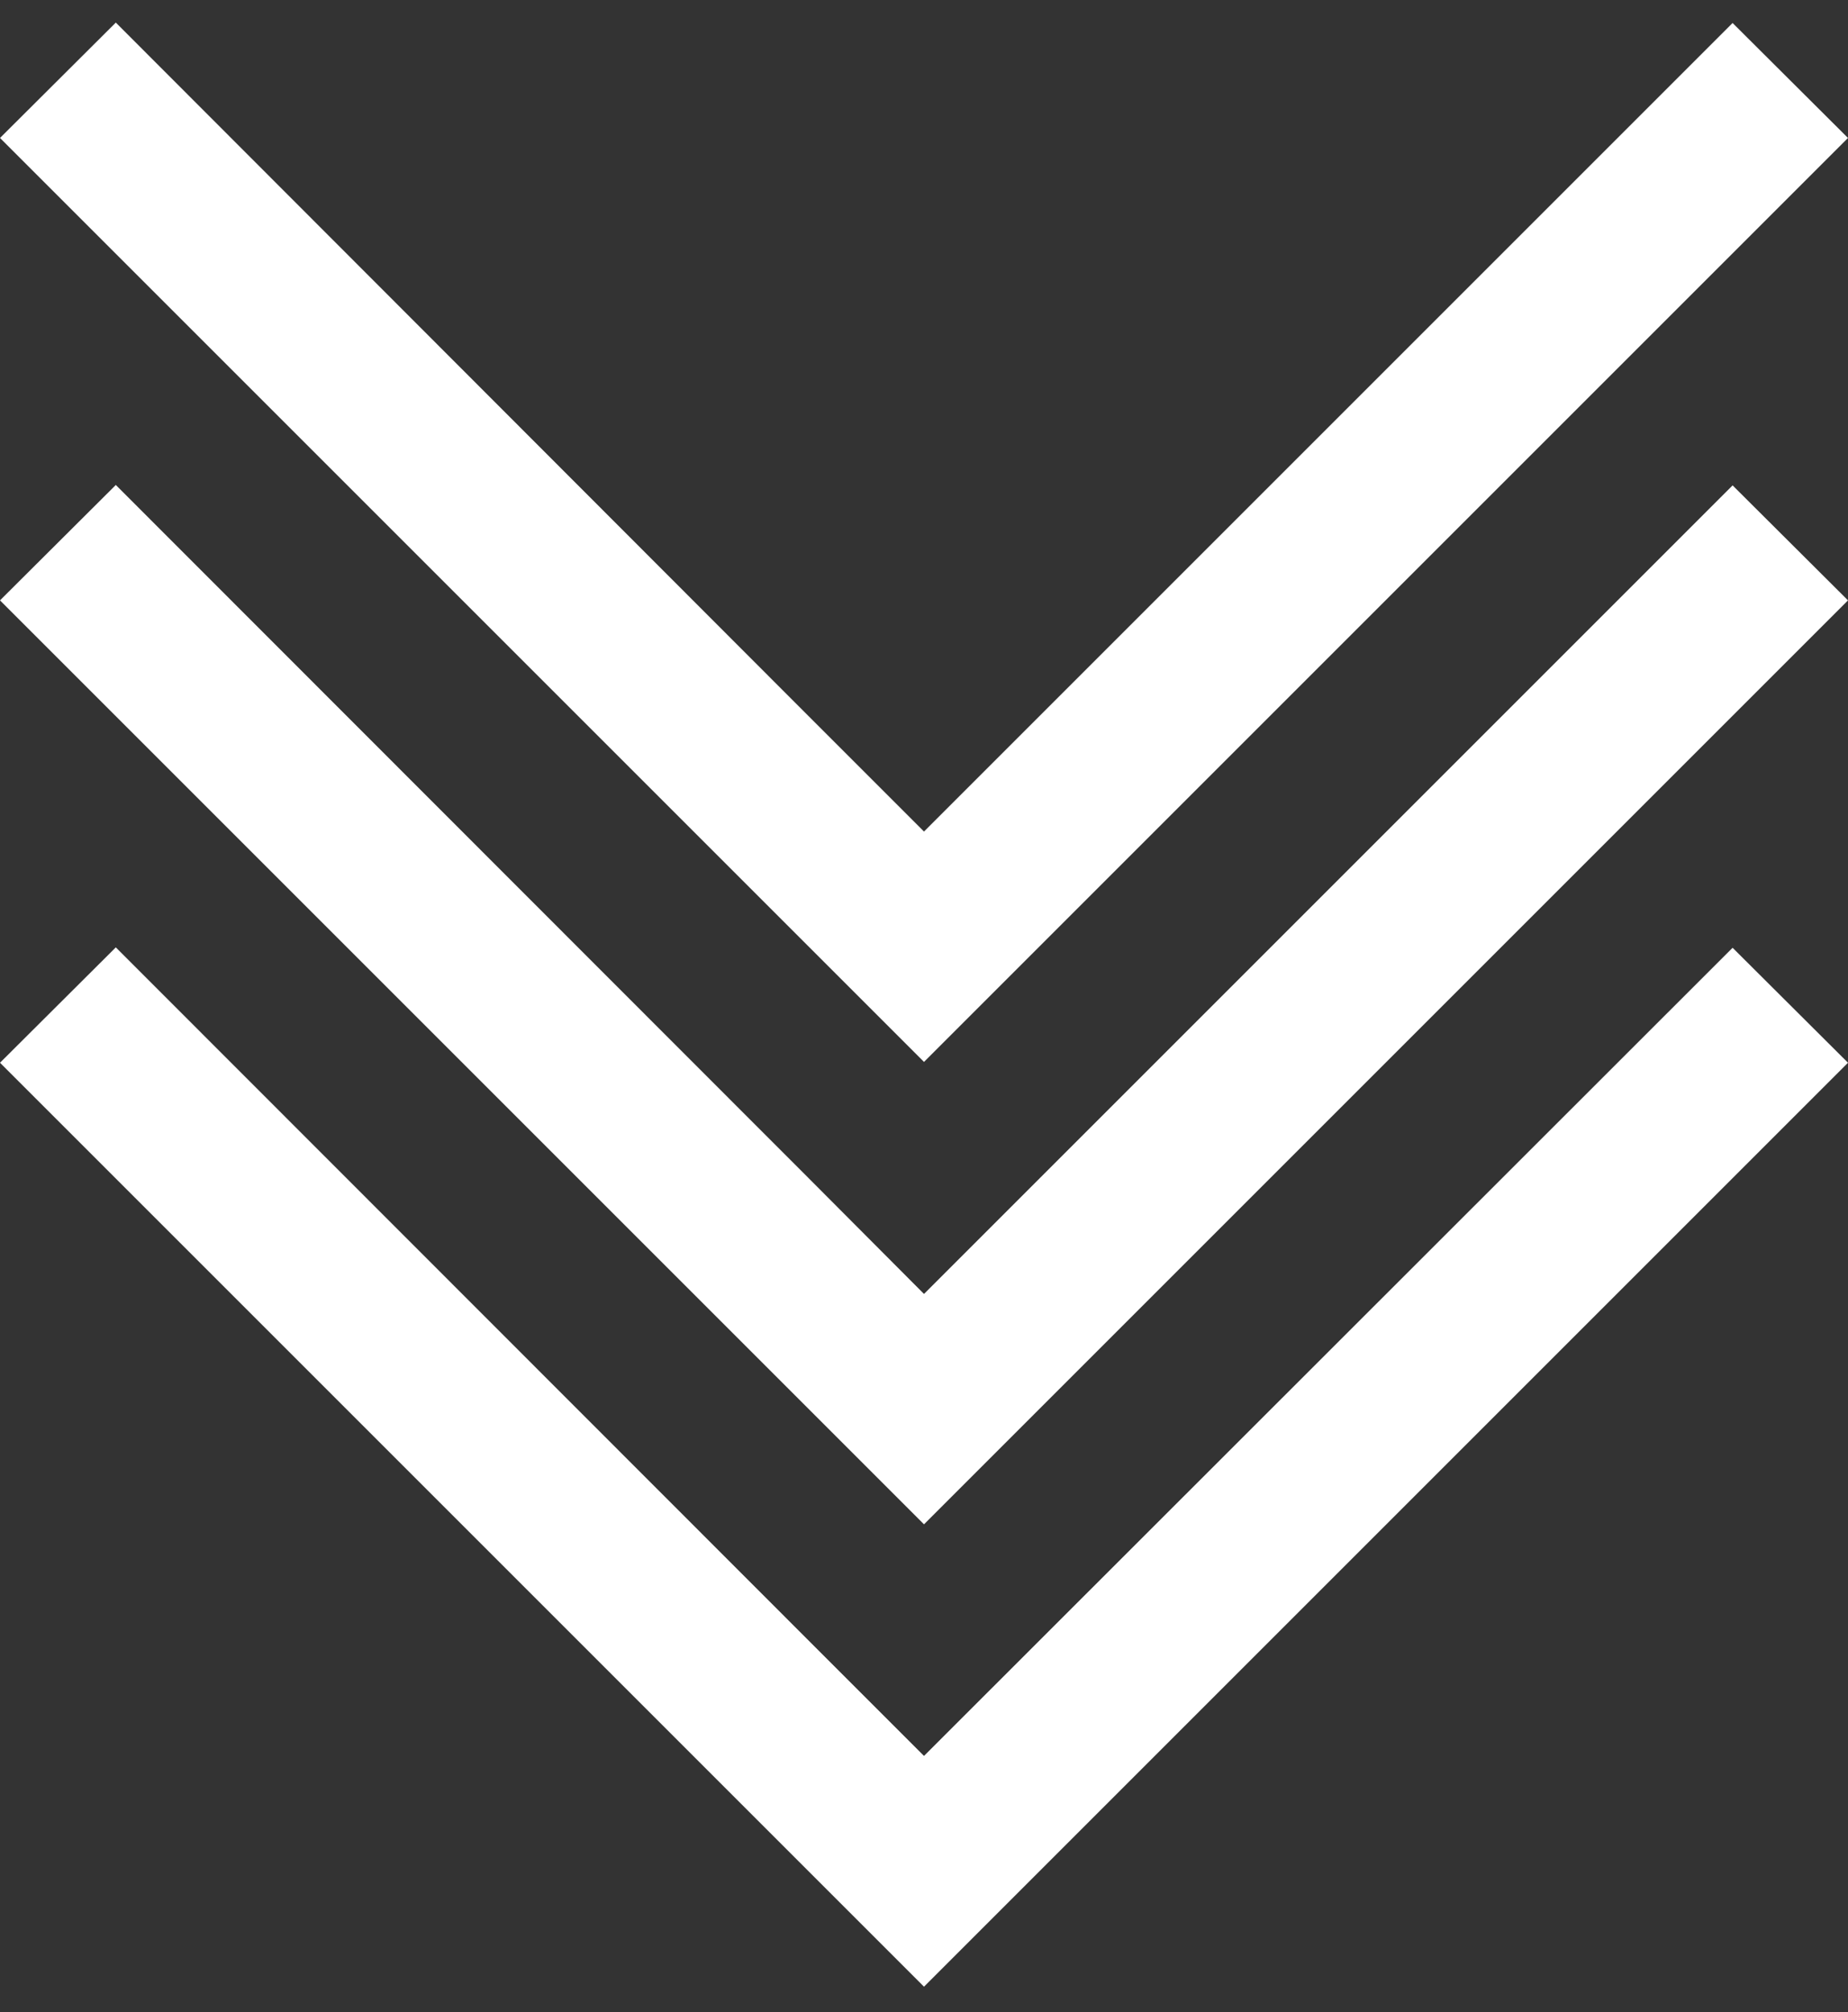
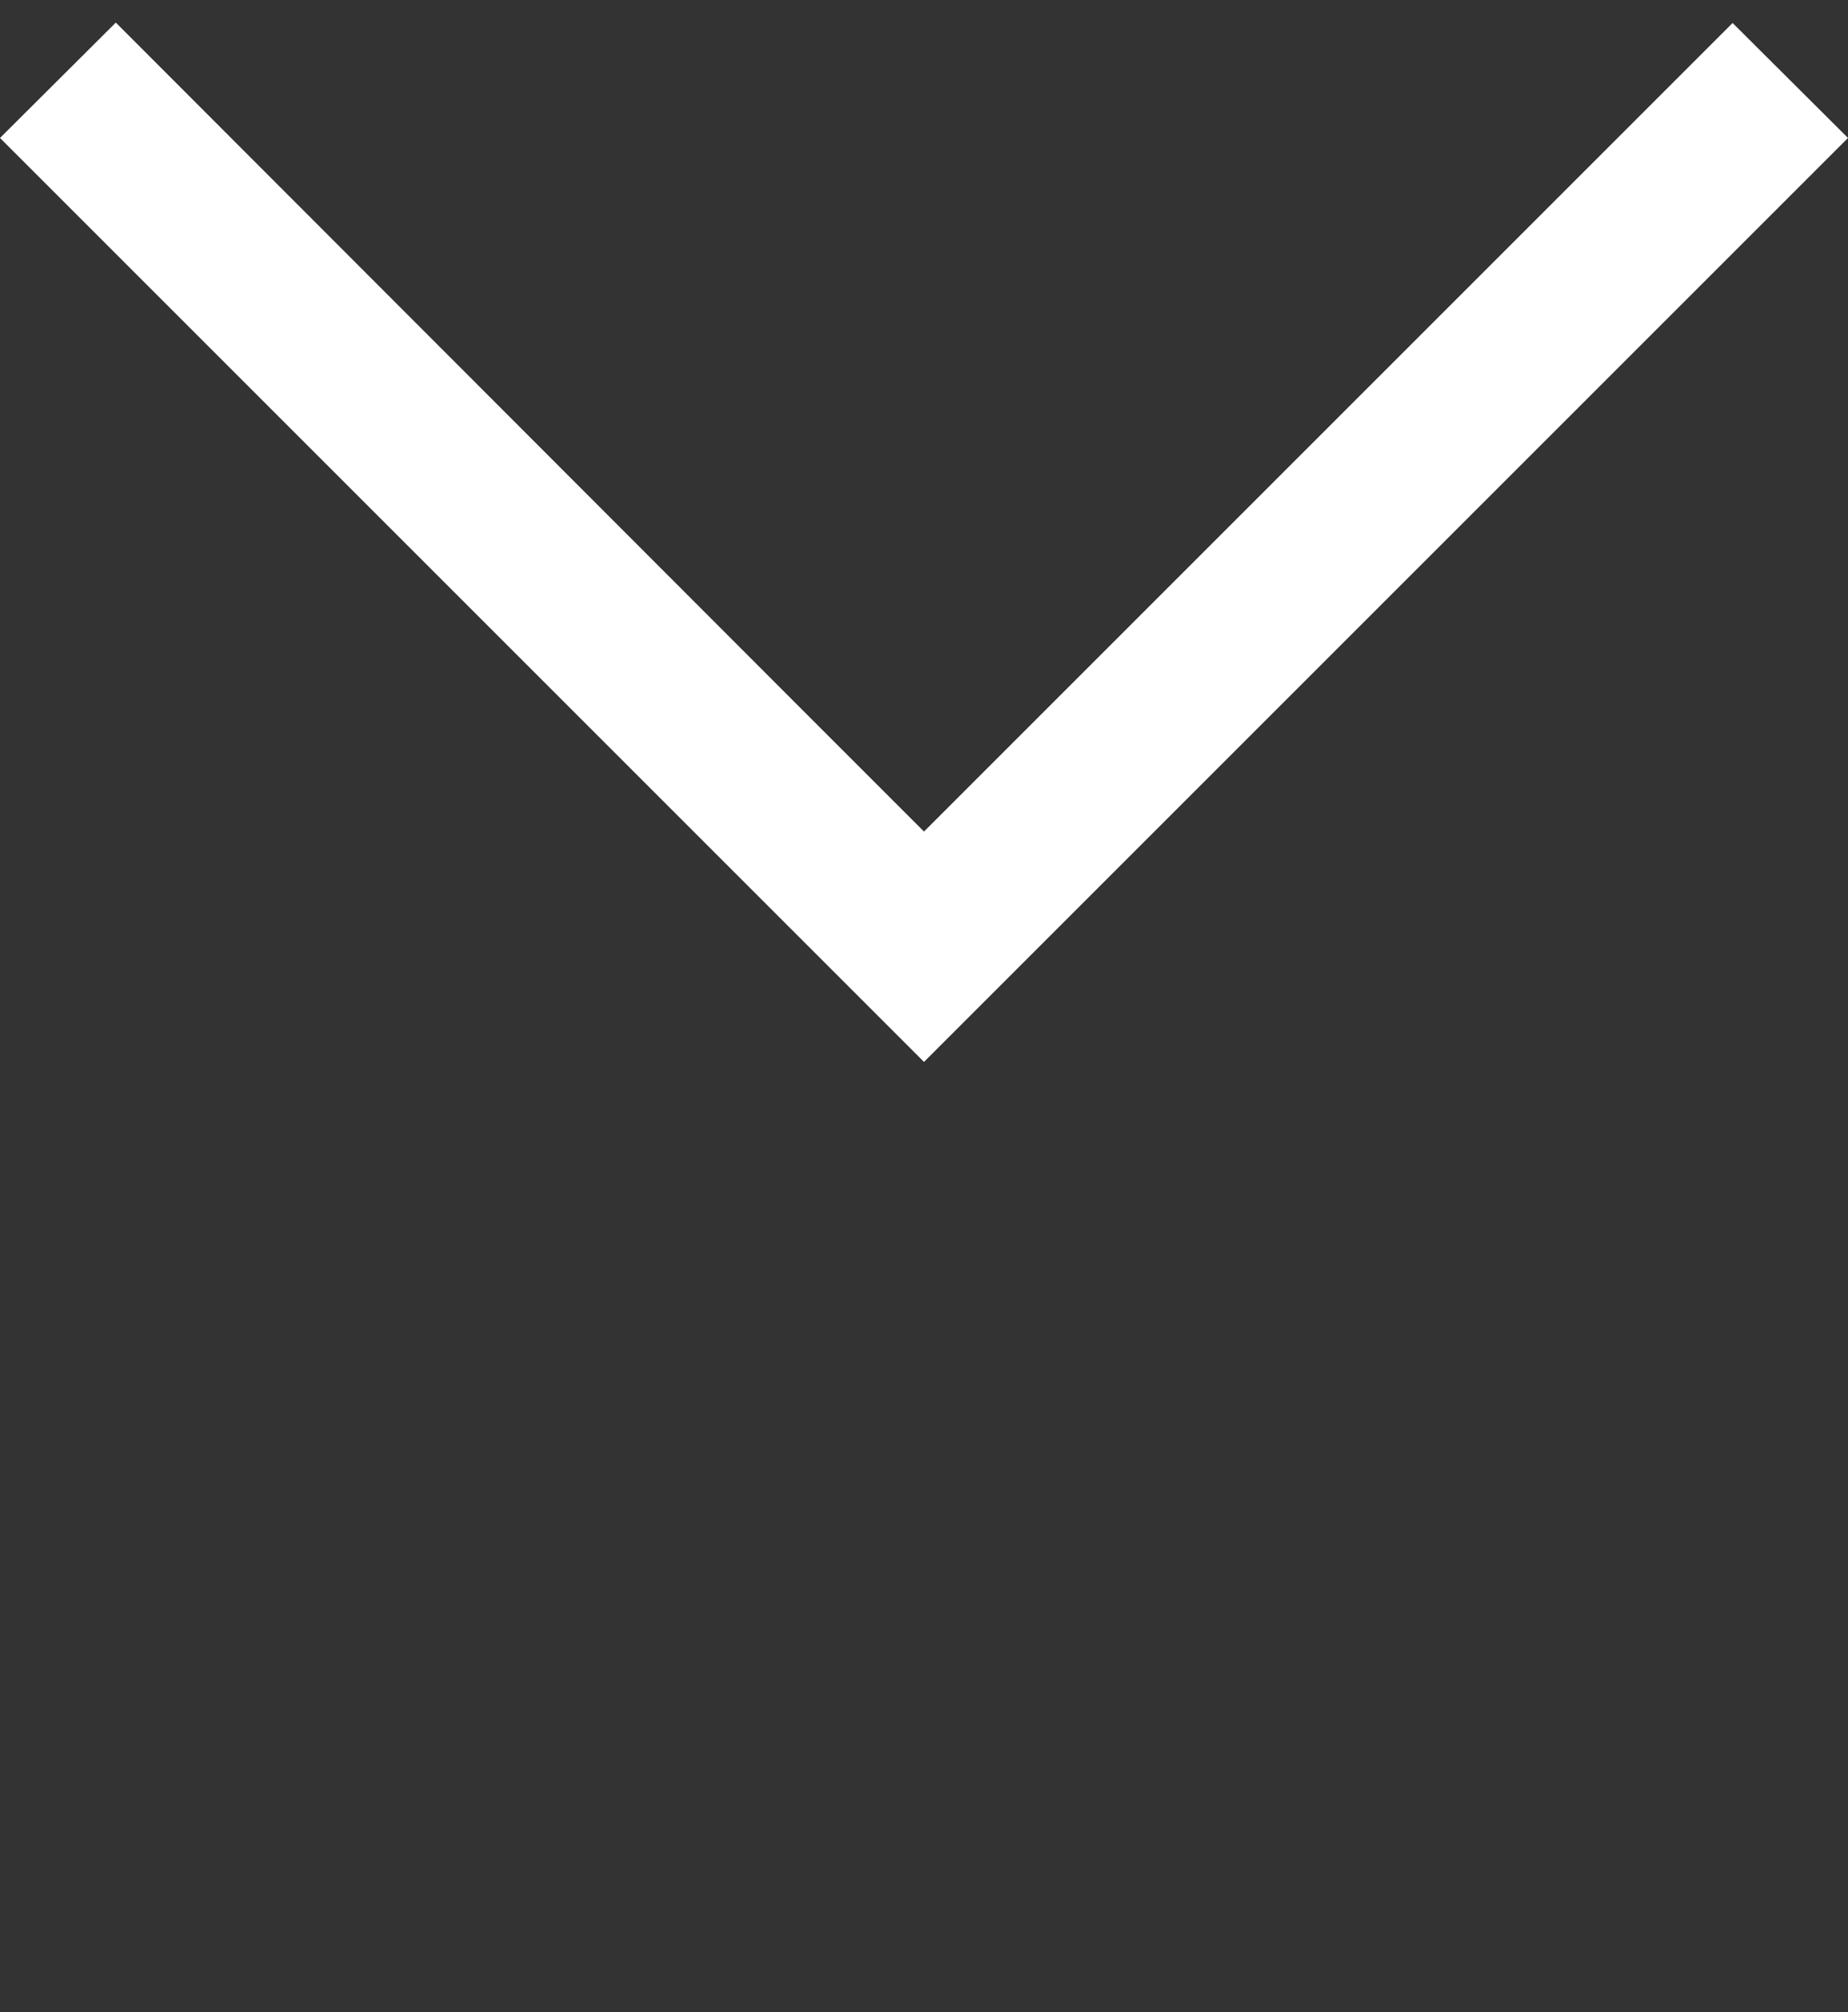
<svg xmlns="http://www.w3.org/2000/svg" width="45px" height="49px" viewBox="0 0 45 49" version="1.1">
  <rect x="0" y="0" width="45" height="49" fill="#333333" stroke="none" />
  <title>Group 4</title>
  <g id="Page-1" stroke="none" stroke-width="1" fill="none" fill-rule="evenodd">
    <g id="Group-4" transform="translate(0, 0.55)" fill="#FFFFFF" fill-rule="nonzero">
-       <polygon id="Path" transform="translate(22.5, 35.175) scale(1, -1) translate(-22.5, -35.175) " points="0 45.02 22.5 22.52 45 45.02 42.19 47.82 22.5 28.14 19.69 30.95 2.82 47.83" />
      <polygon id="Path" transform="translate(22.5, 12.655) scale(1, -1) translate(-22.5, -12.655) " points="0 22.5 22.5 0 45 22.5 42.19 25.3 22.5 5.61 19.69 8.42 2.82 25.31" />
-       <polygon id="Path" transform="translate(22.5, 23.915) scale(1, -1) translate(-22.5, -23.915) " points="0 33.76 22.5 11.26 45 33.76 42.19 36.56 22.5 16.87 19.69 19.69 2.82 36.57" />
    </g>
  </g>
</svg>